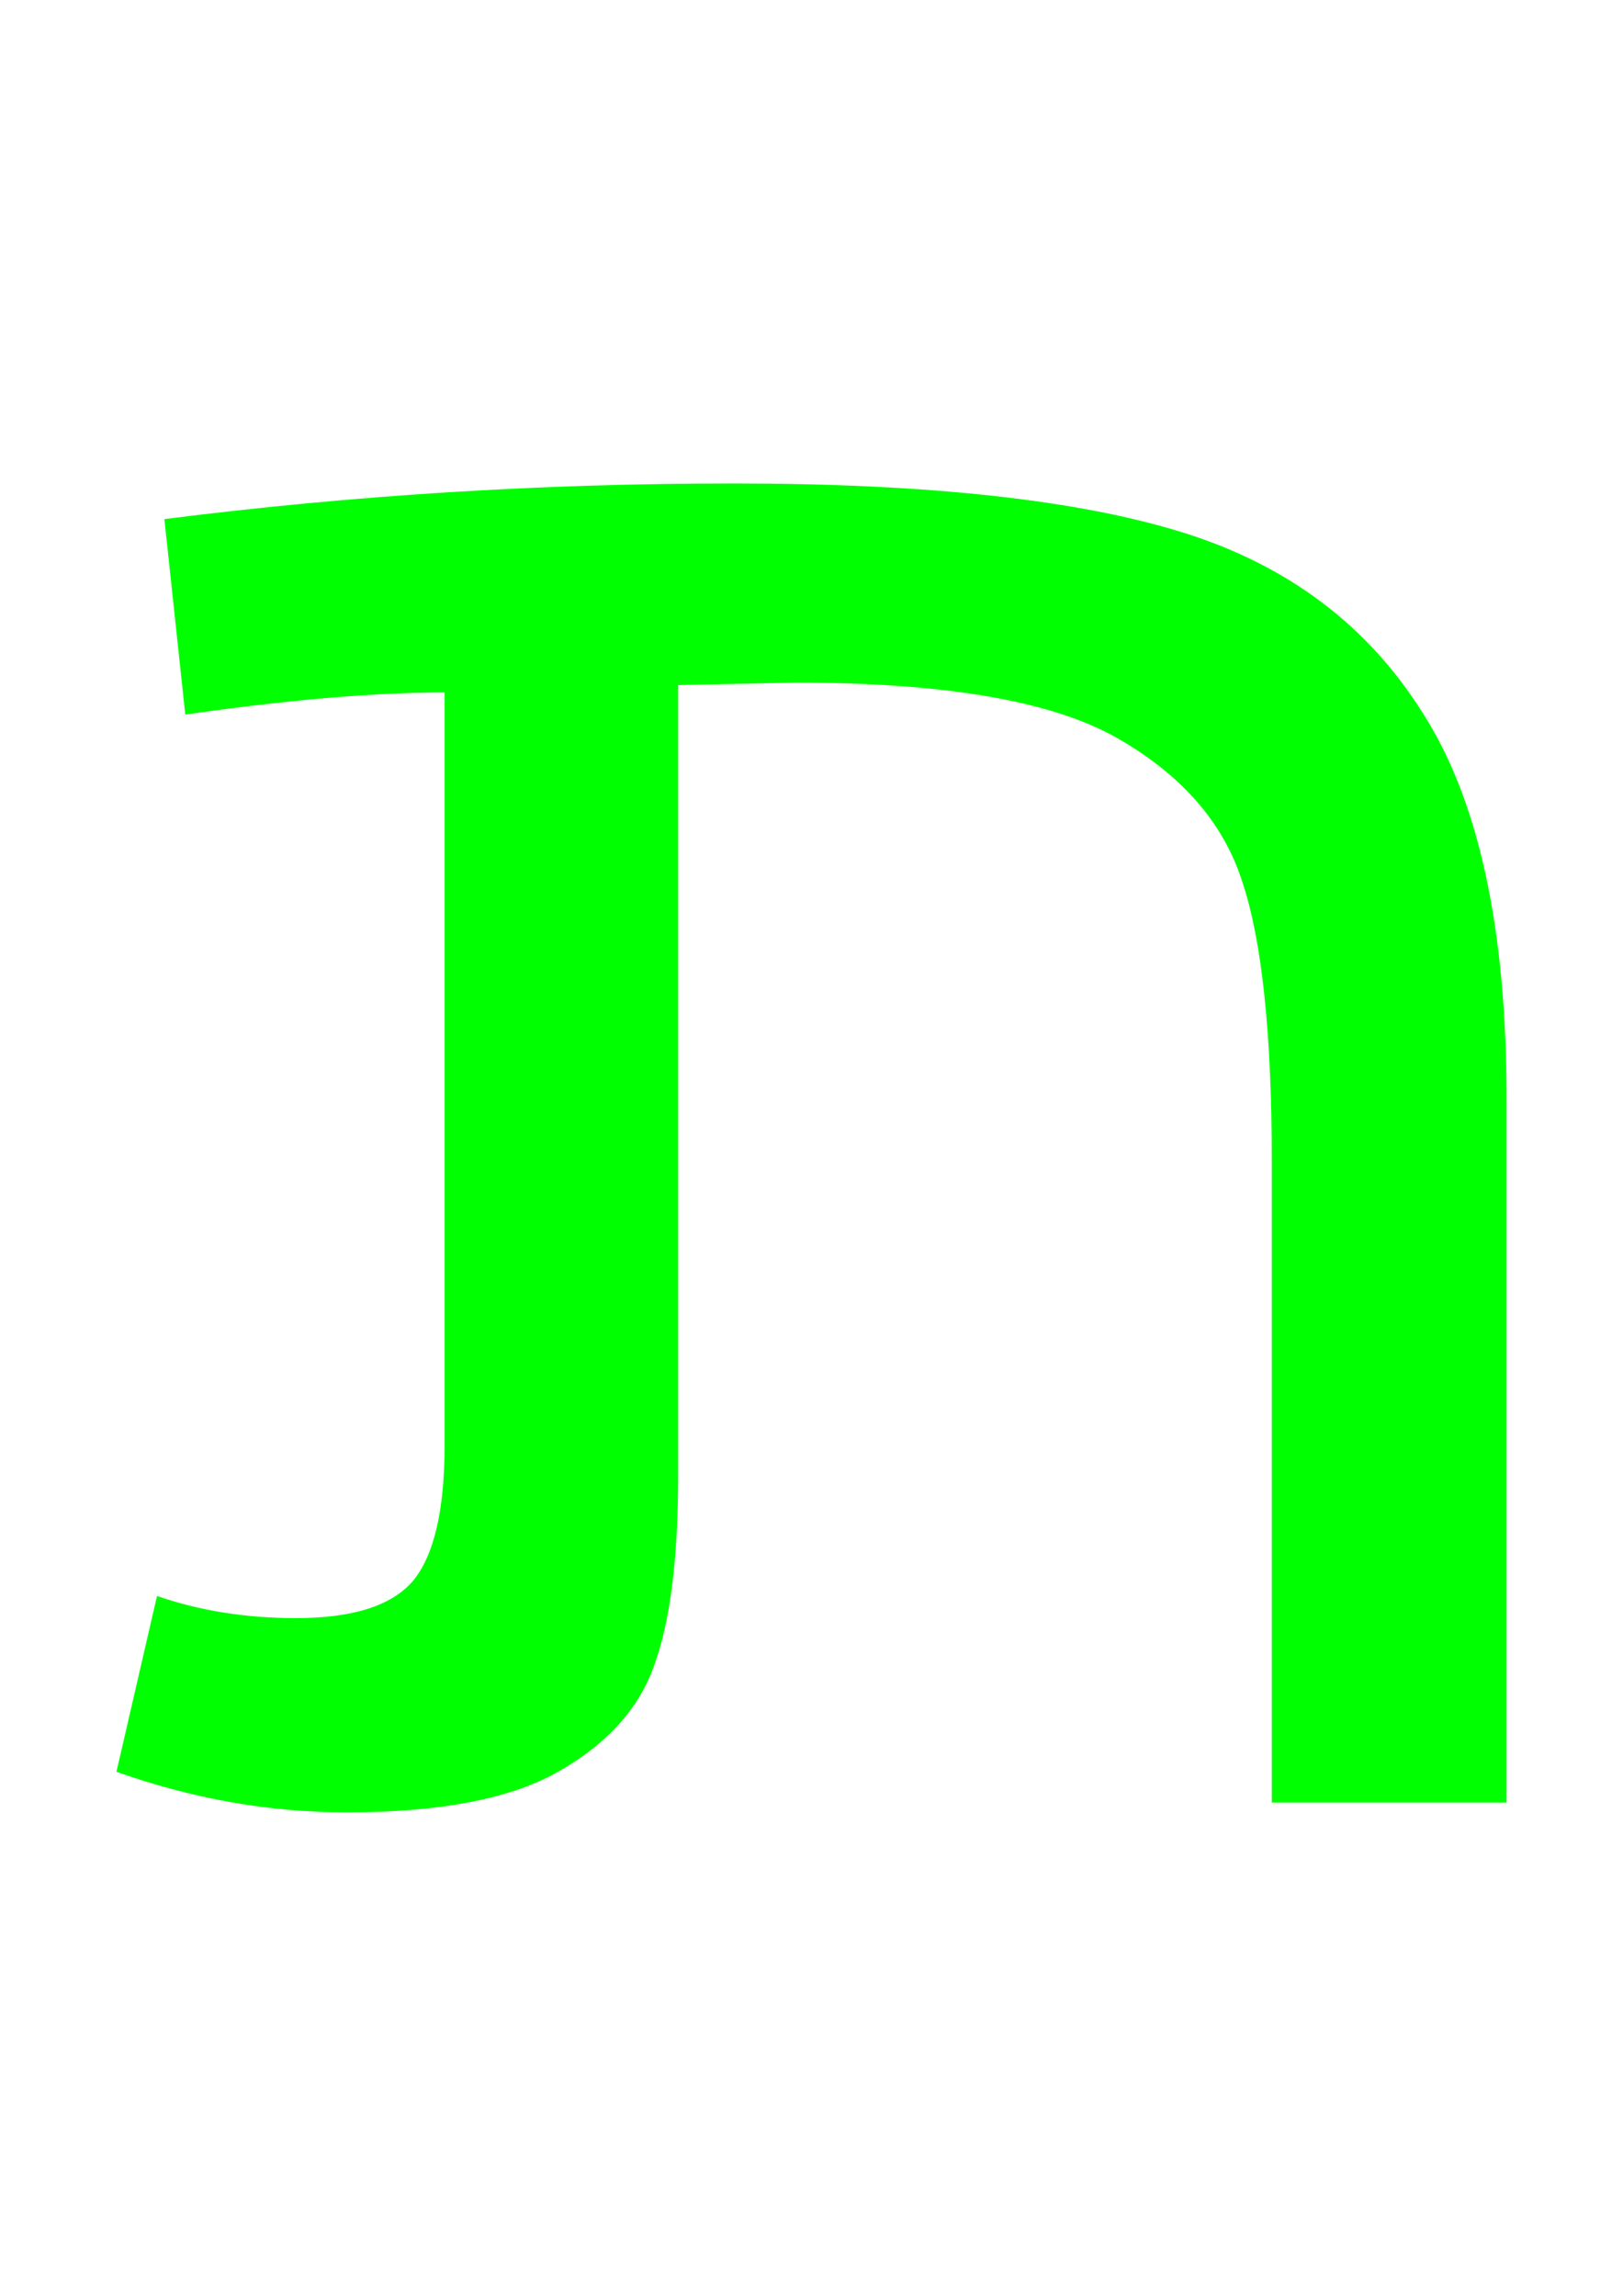
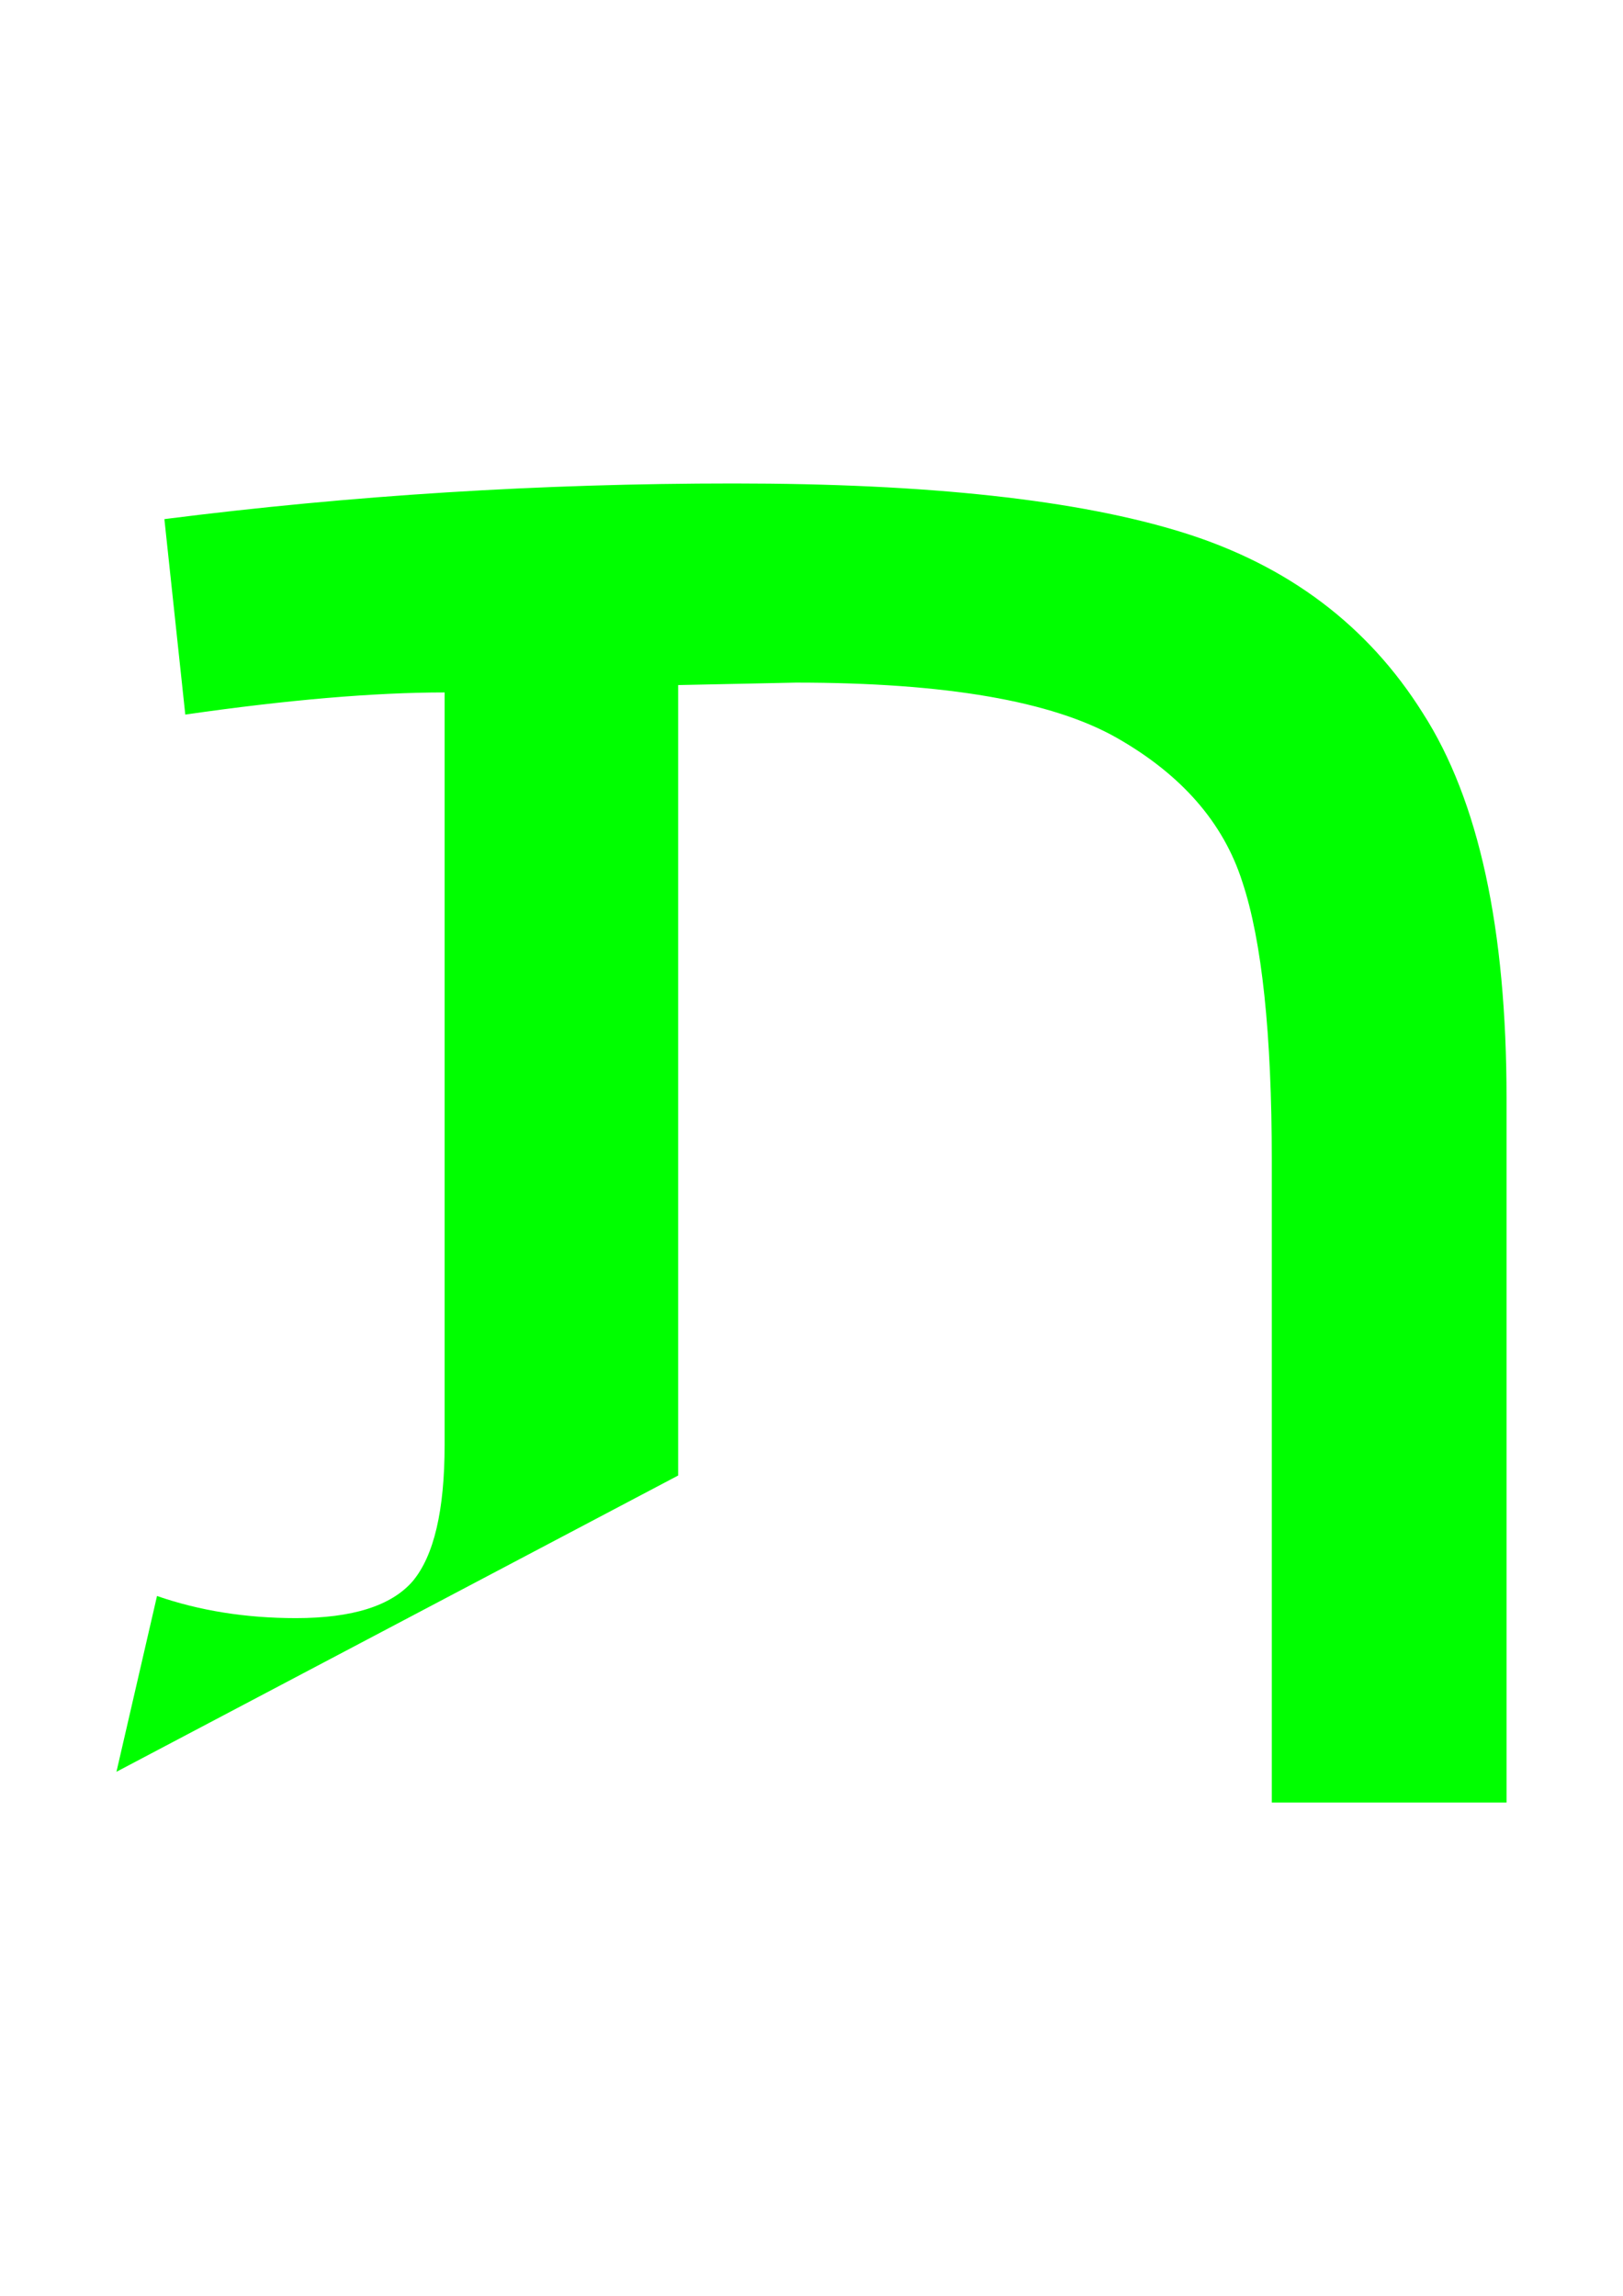
<svg xmlns="http://www.w3.org/2000/svg" xmlns:ns1="http://sodipodi.sourceforge.net/DTD/sodipodi-0.dtd" xmlns:ns2="http://www.inkscape.org/namespaces/inkscape" ns1:docname="ת.svg" ns2:version="1.0 (4035a4fb49, 2020-05-01)" id="svg1482" version="1.1" viewBox="0 0 210 297" height="297mm" width="210mm">
  <defs id="defs1476" />
  <ns1:namedview ns2:window-maximized="0" ns2:window-y="0" ns2:window-x="26" ns2:window-height="1040" ns2:window-width="1274" showgrid="false" ns2:document-rotation="0" ns2:current-layer="layer1" ns2:document-units="mm" ns2:cy="560" ns2:cx="400" ns2:zoom="0.28563218" ns2:pageshadow="2" ns2:pageopacity="0.0" borderopacity="1.0" bordercolor="#666666" pagecolor="#ffffff" id="base" />
  <g id="layer1" ns2:groupmode="layer" ns2:label="Layer 1">
-     <path d="m 15.068,229.208 5.248,-22.741 q 8.27,2.863 17.97,2.863 10.973,0 15.108,-4.771 4.135,-4.93 4.135,-17.652 V 89.579 q -13.677,0 -33.555,2.863 L 21.27,67.156 q 36.259,-4.612 73.631,-4.612 37.849,0 58.205,6.361 20.356,6.361 31.011,23.378 10.814,16.857 10.814,49.777 v 91.124 H 164.557 V 150.17 q 0,-24.65 -3.817,-36.1 Q 157.083,102.62 144.519,95.463 131.956,88.307 103.012,88.307 L 87.745,88.625 V 190.882 q 0,15.903 -3.022,24.332 -2.863,8.429 -12.245,13.836 -9.224,5.407 -27.671,5.407 -14.949,0 -29.739,-5.248 z" style="font-size:38.1px;line-height:1.25;font-family:Arial;-inkscape-font-specification:Arial;fill:#00ff00;stroke-width:2.262" id="path869" />
+     <path d="m 15.068,229.208 5.248,-22.741 q 8.27,2.863 17.97,2.863 10.973,0 15.108,-4.771 4.135,-4.93 4.135,-17.652 V 89.579 q -13.677,0 -33.555,2.863 L 21.27,67.156 q 36.259,-4.612 73.631,-4.612 37.849,0 58.205,6.361 20.356,6.361 31.011,23.378 10.814,16.857 10.814,49.777 v 91.124 H 164.557 V 150.17 q 0,-24.65 -3.817,-36.1 Q 157.083,102.62 144.519,95.463 131.956,88.307 103.012,88.307 L 87.745,88.625 V 190.882 z" style="font-size:38.1px;line-height:1.25;font-family:Arial;-inkscape-font-specification:Arial;fill:#00ff00;stroke-width:2.262" id="path869" />
  </g>
</svg>